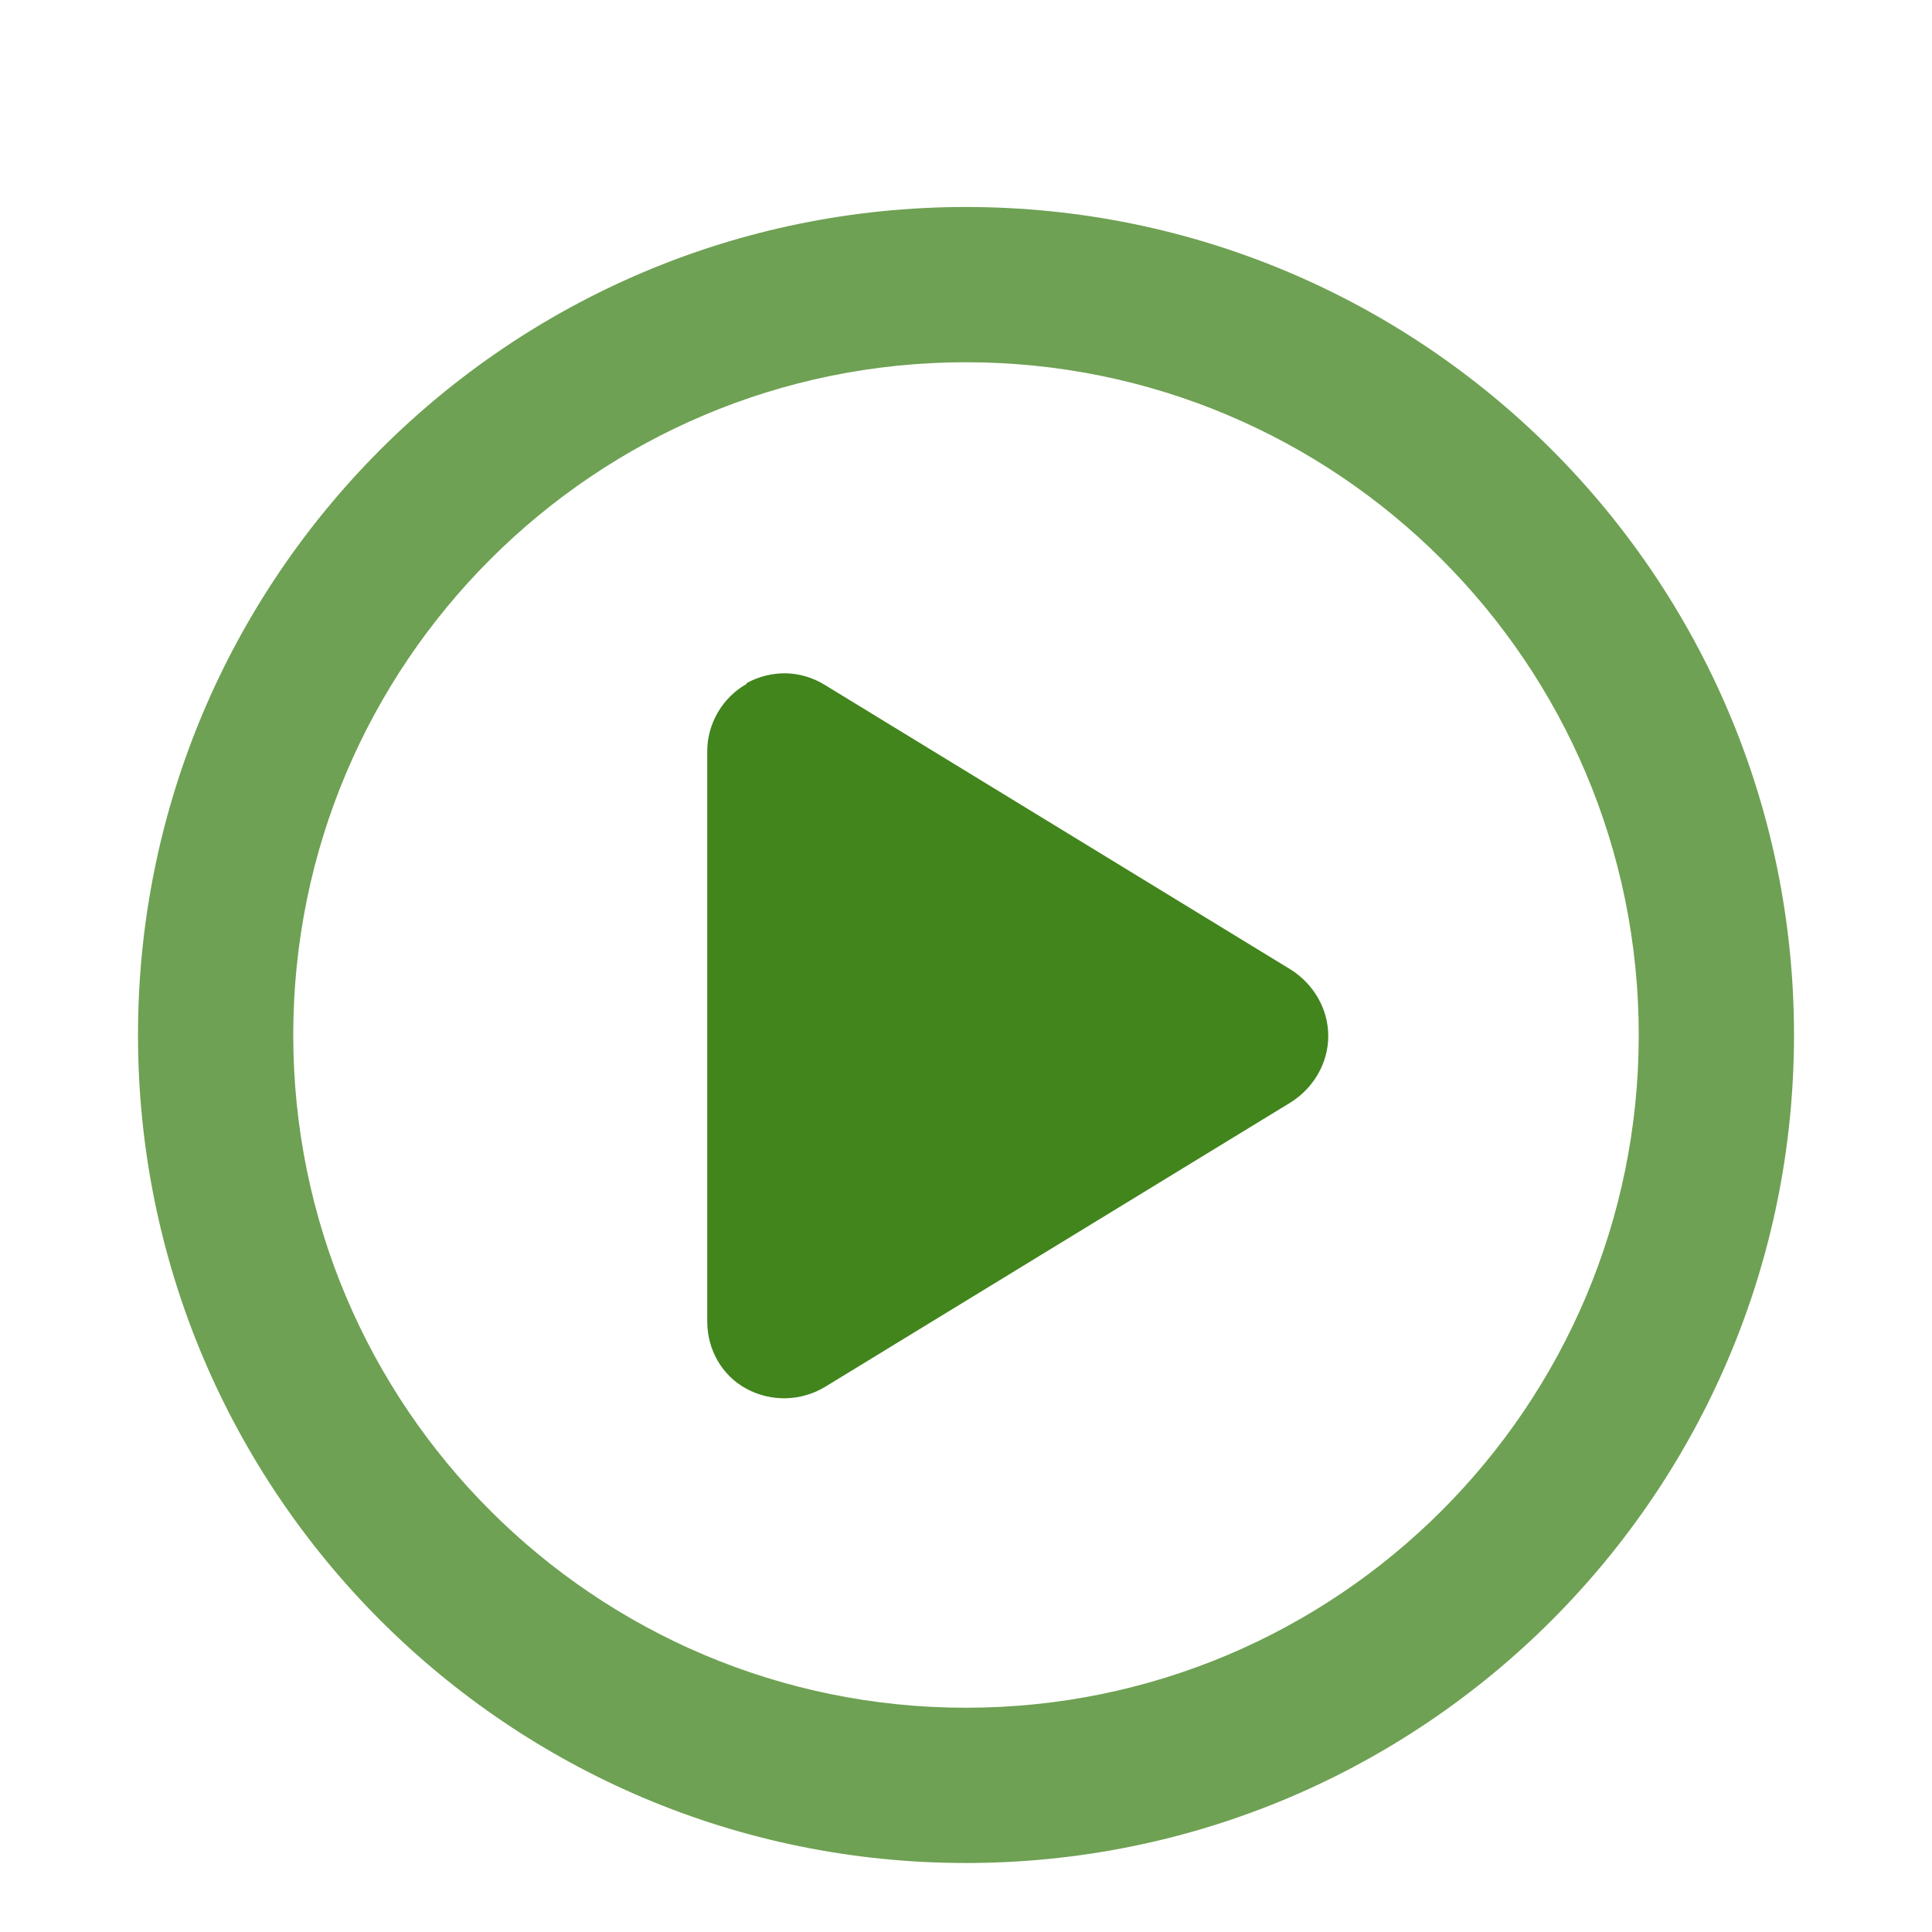
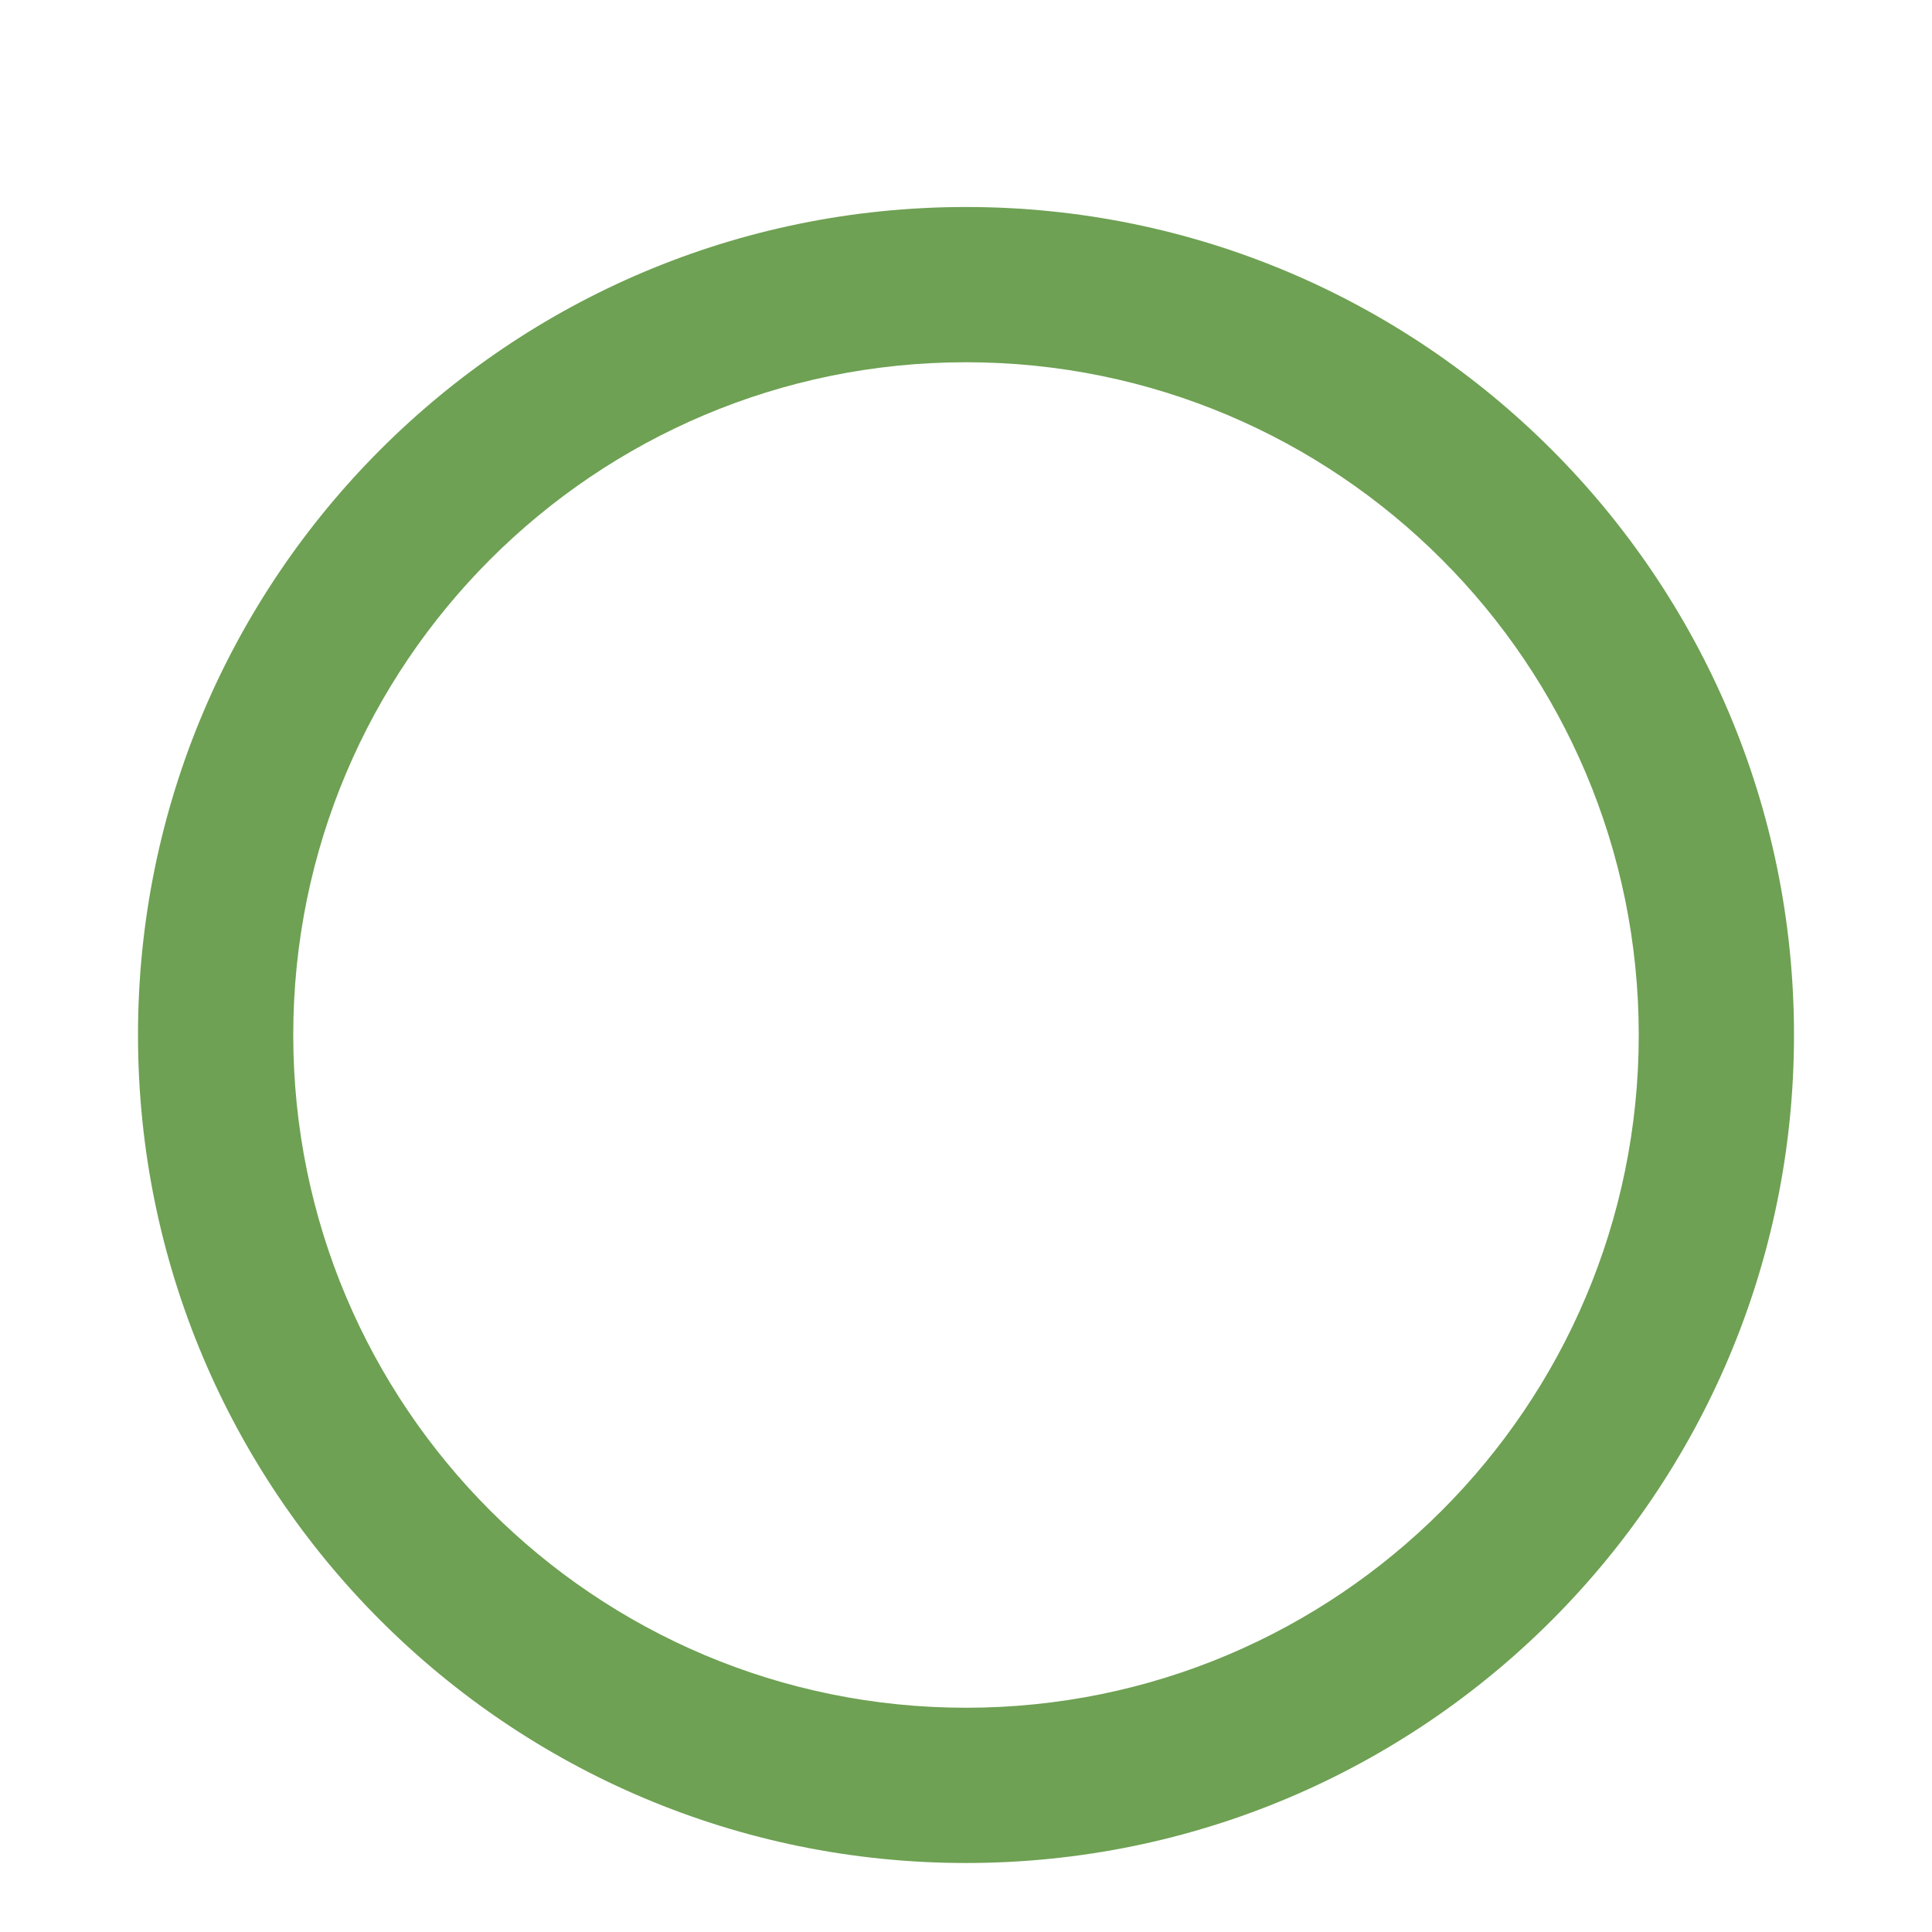
<svg xmlns="http://www.w3.org/2000/svg" id="Layer_1" viewBox="0 0 140 140">
  <defs>
    <style>.cls-1{fill:#41851c;}.cls-2{fill:#6ea153;}</style>
  </defs>
  <g id="Layer_1-2">
    <path class="cls-2" d="M70,15c-33.14,0-60,26.86-60,60s26.86,60,60,60,60-26.86,60-60S103.14,15,70,15ZM70,123.75c-26.92,0-48.75-21.83-48.75-48.75s21.83-48.75,48.75-48.75,48.75,21.83,48.75,48.75-21.83,48.75-48.75,48.75Z" />
-     <path class="cls-1" d="M54.1,49.5c1.8-.97,3.9-.97,5.7.15l33.75,20.62c1.65,1.05,2.7,2.85,2.7,4.8s-1.05,3.75-2.7,4.8l-33.75,20.62c-1.73,1.05-3.9,1.12-5.7.15s-2.85-2.85-2.85-4.88v-41.32c0-2.03,1.12-3.9,2.85-4.88h0v-.07Z" />
  </g>
</svg>